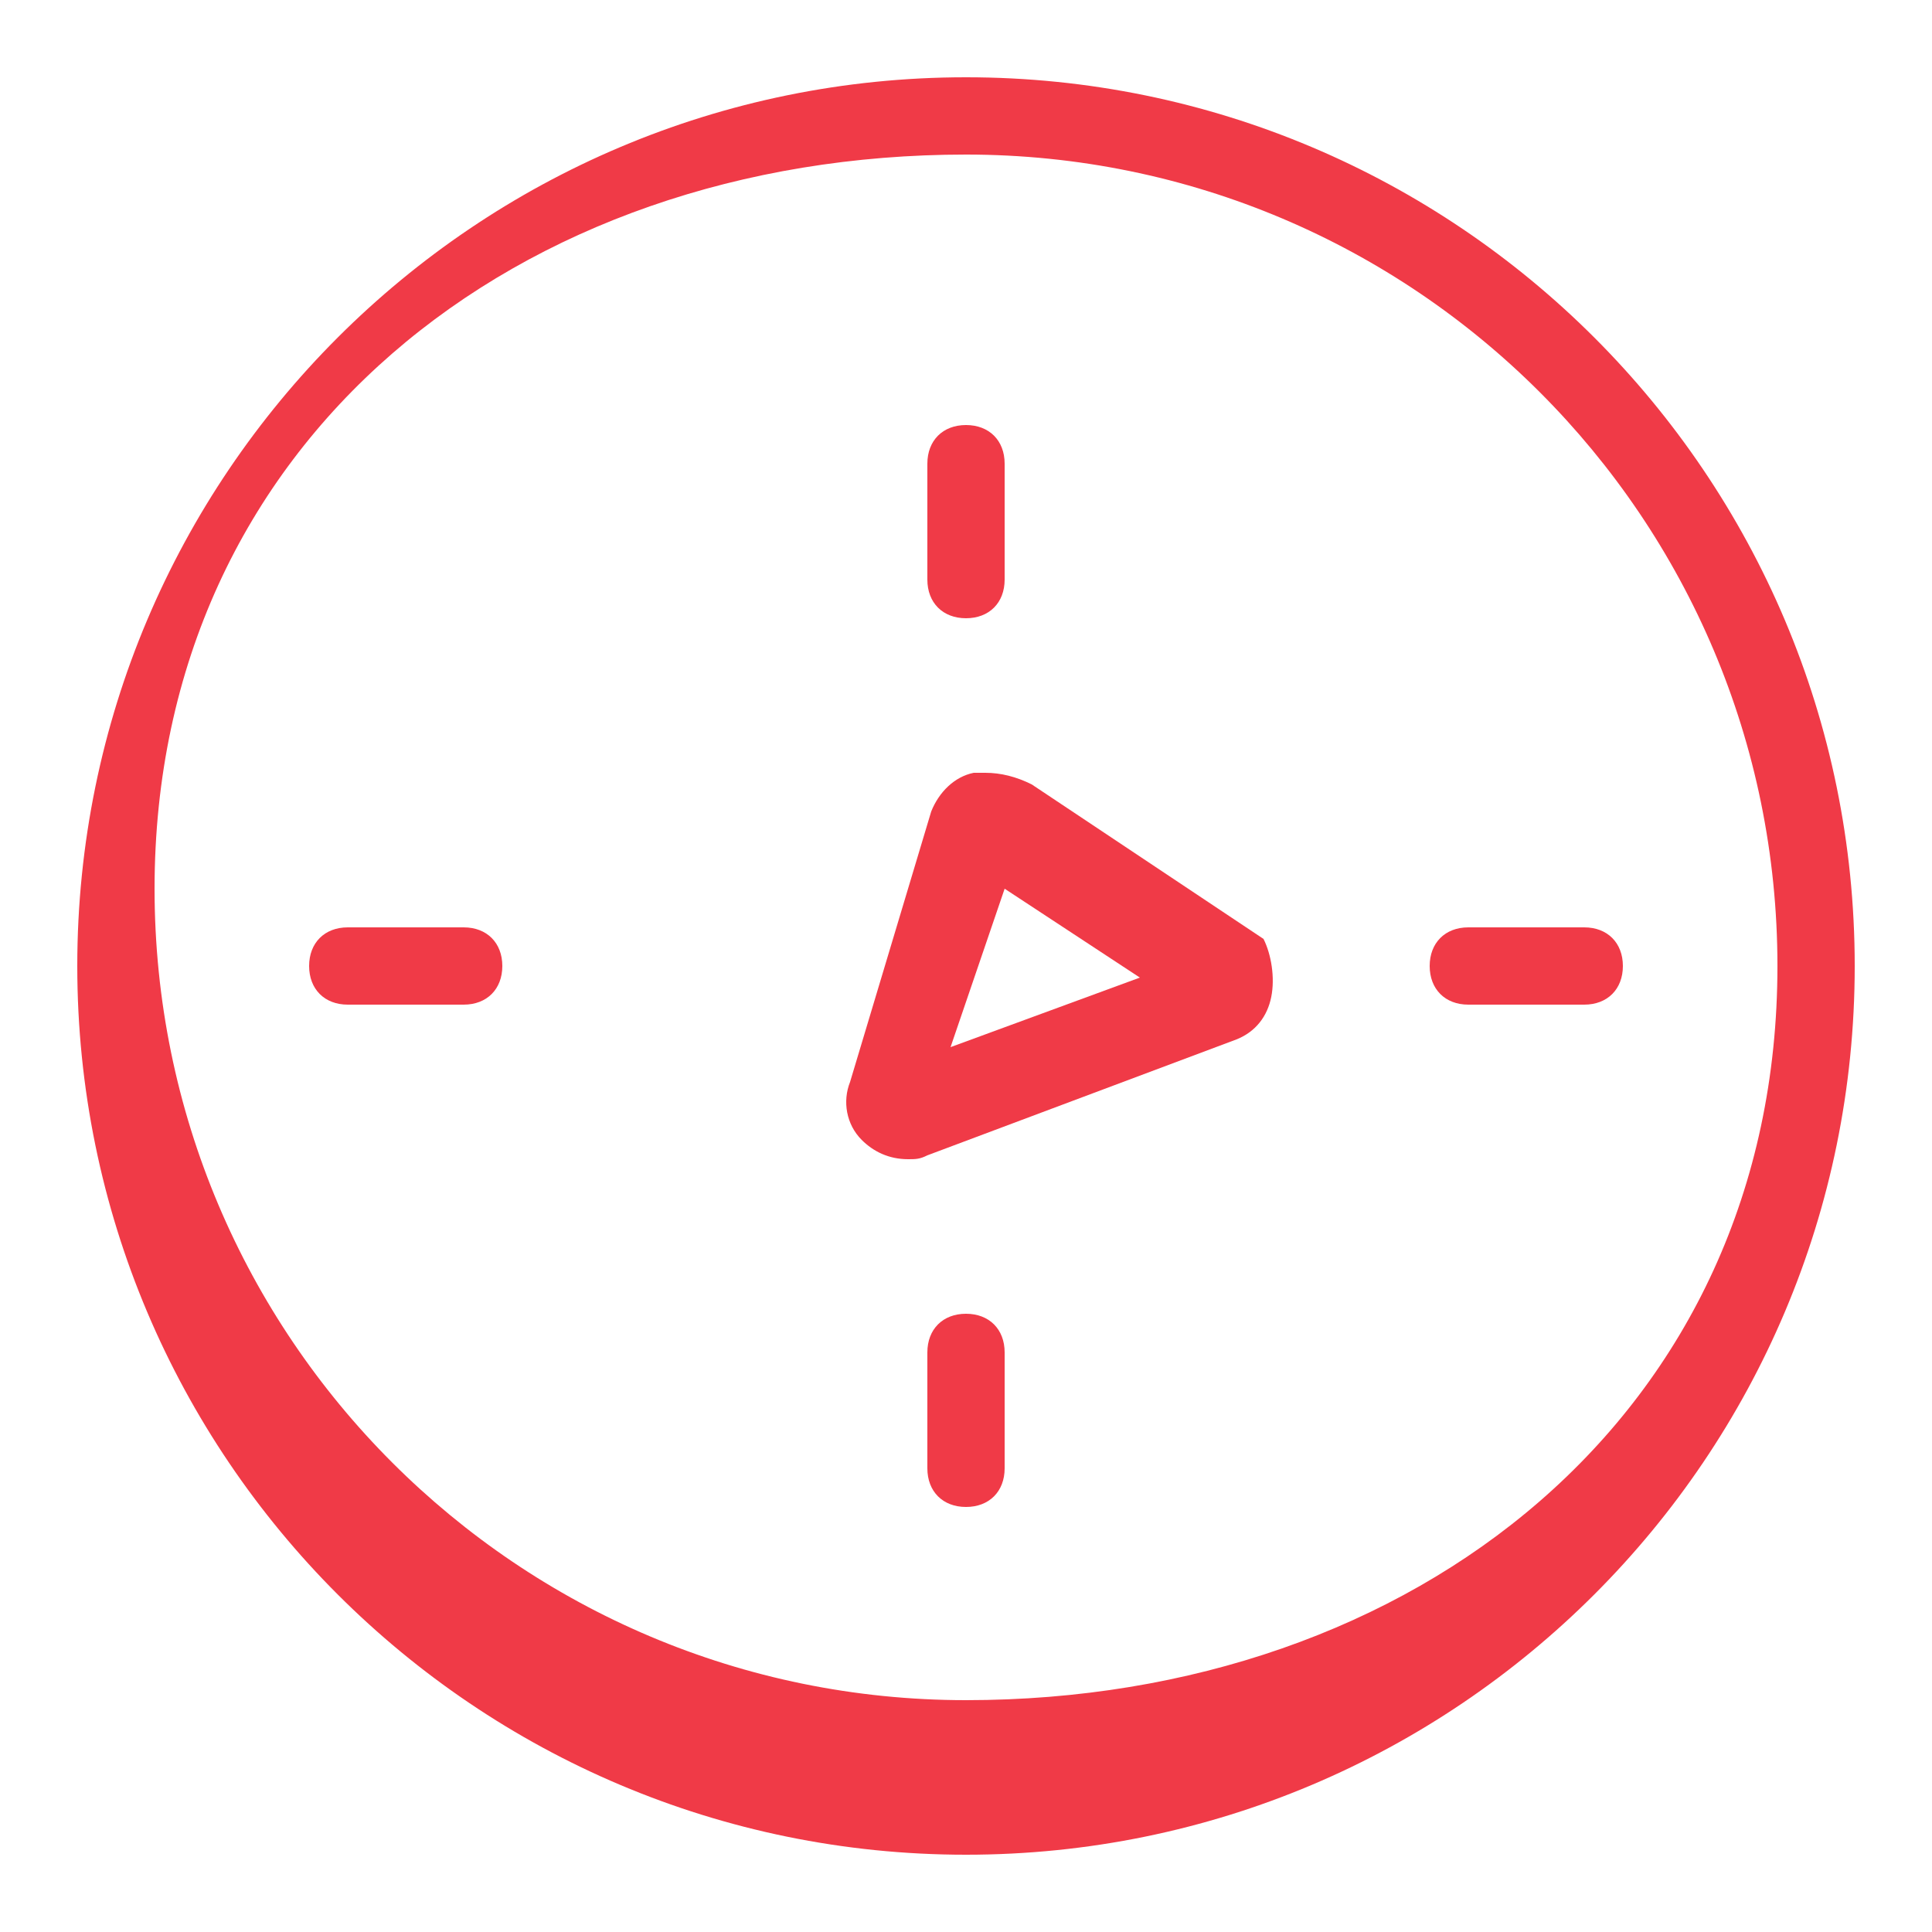
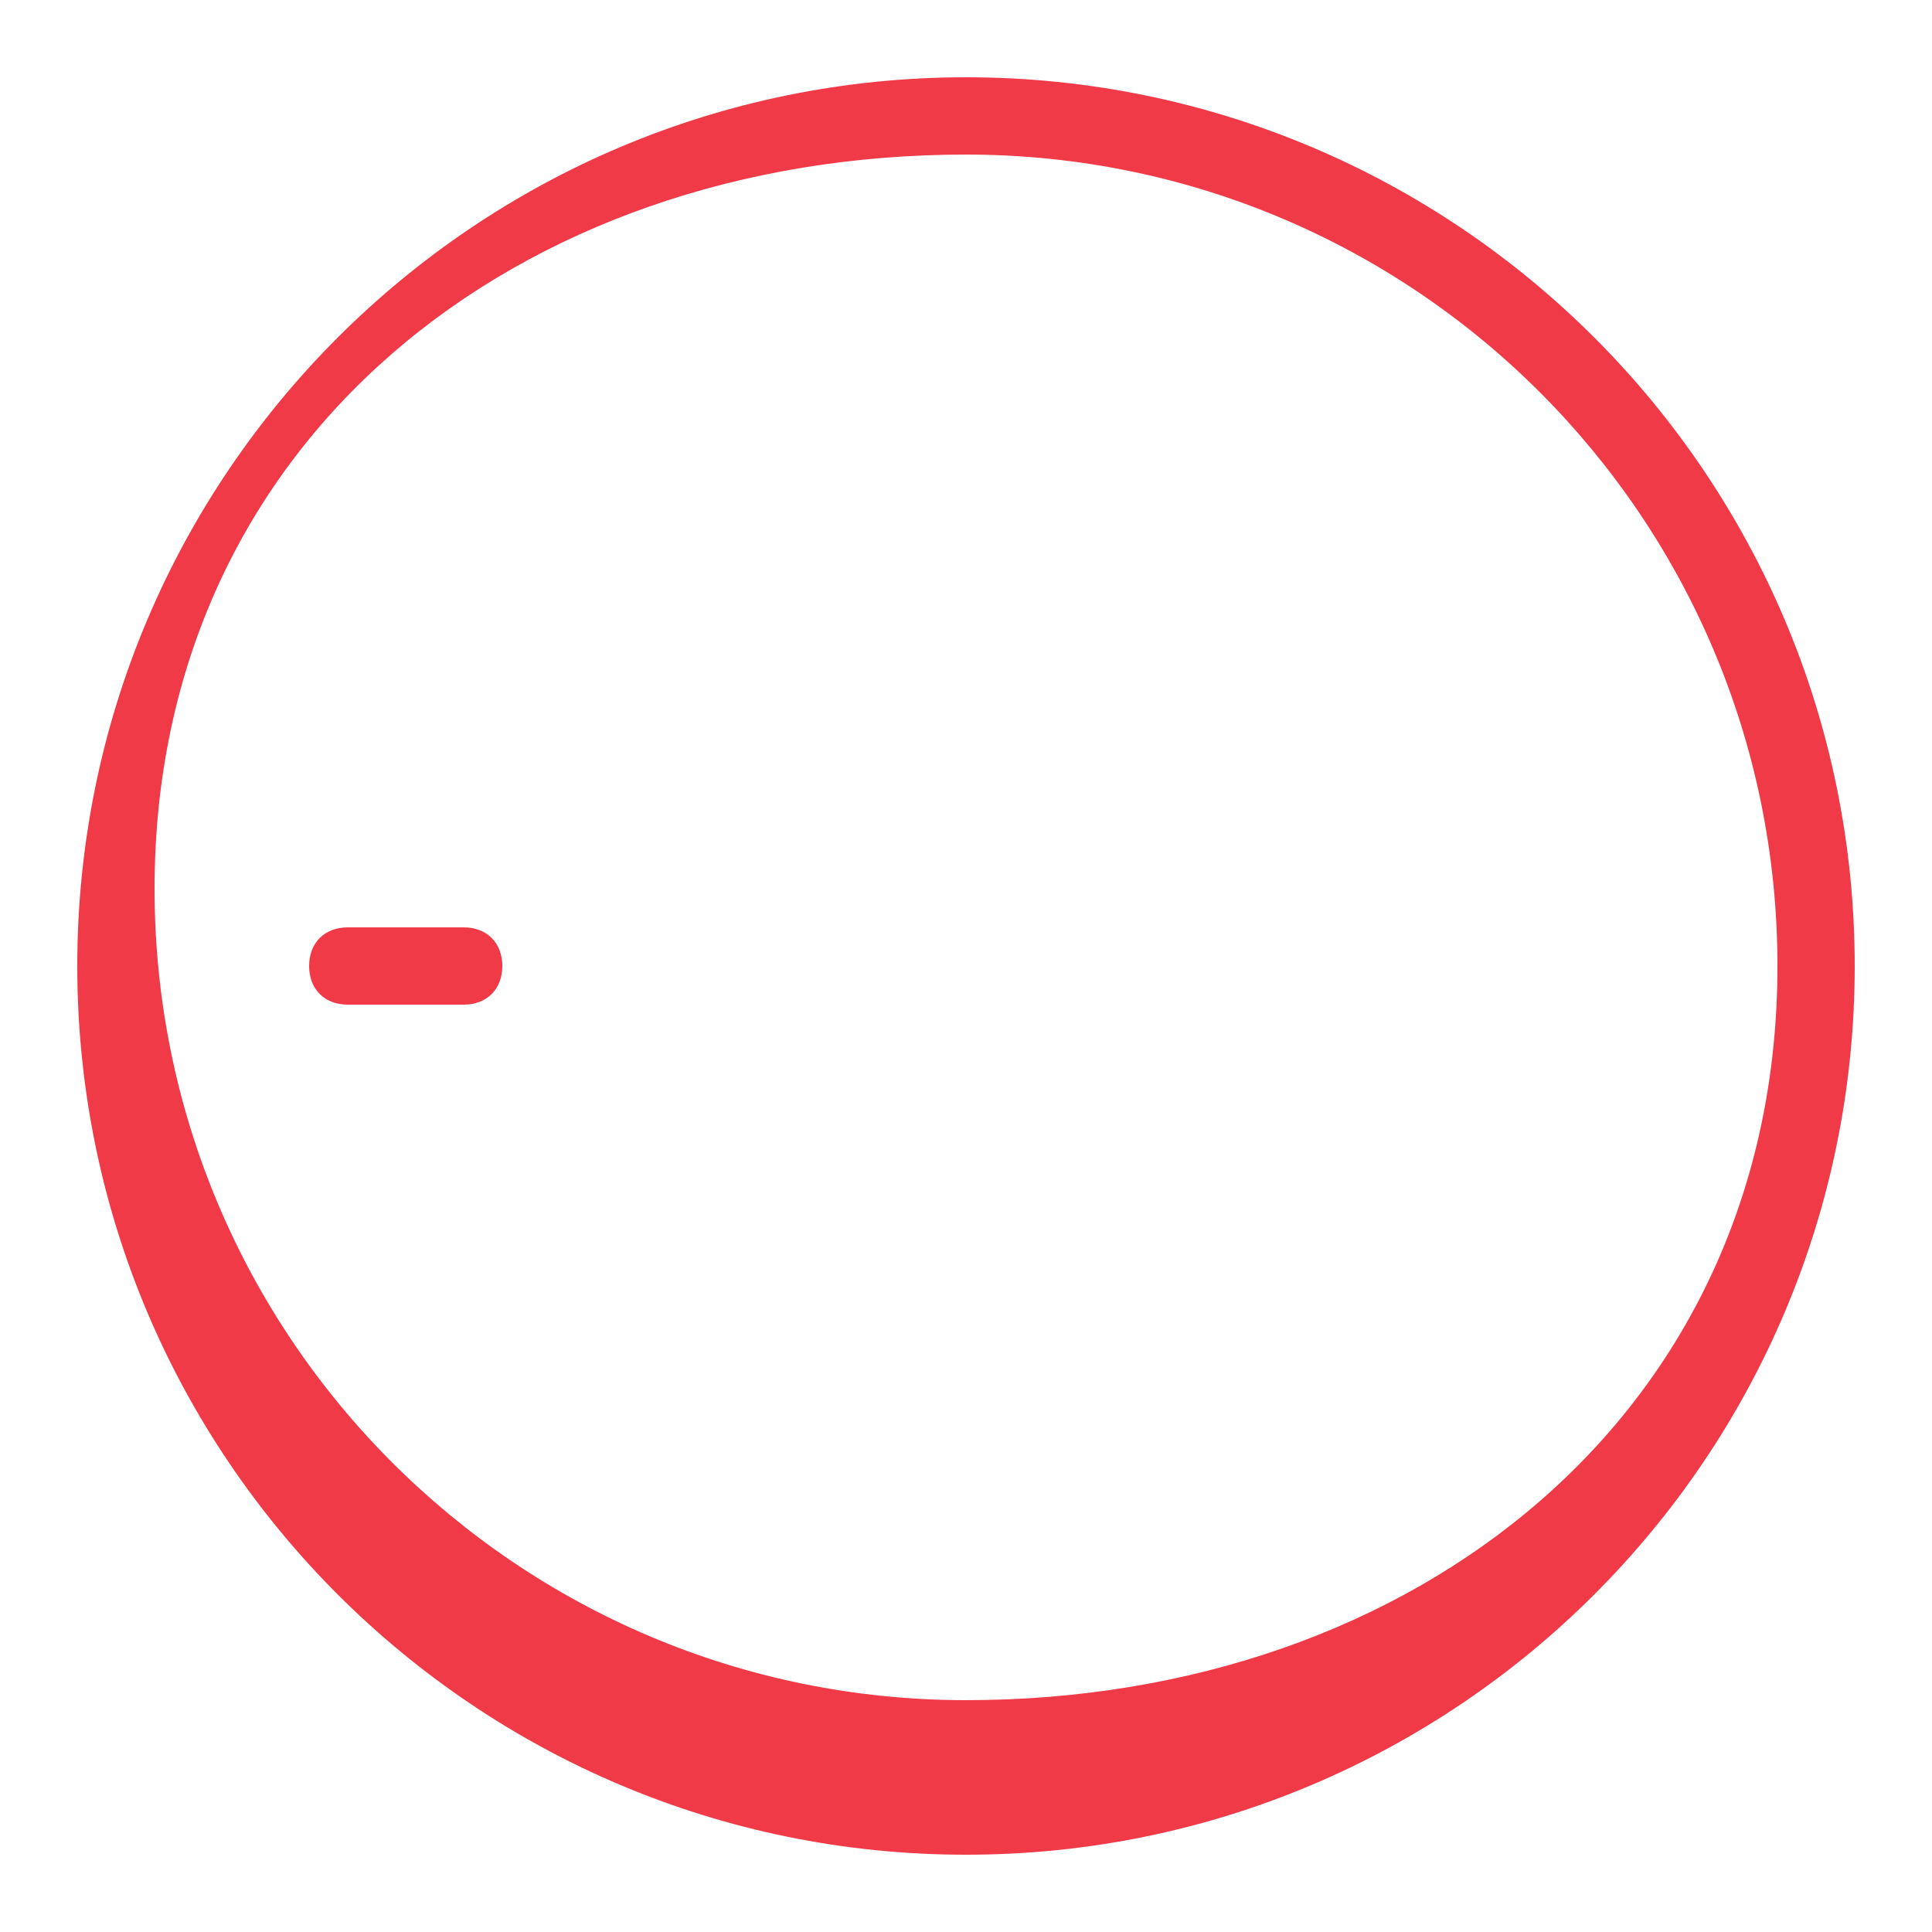
<svg xmlns="http://www.w3.org/2000/svg" width="50" height="50" viewBox="0 0 50 50">
  <style>
    .icon { fill: #F03A47; }
  </style>
  <g class="icon">
    <path d="M25,2C12.3,2,2,12.3,2,25s10.3,23,23,23s23-10.3,23-23S37.7,2,25,2z M25,44C13.4,44,4,34.6,4,23S13.4,4,25,4s21,9.4,21,21S36.6,44,25,44z" />
-     <path d="M32.7,24.3l-6-4C26.3,20.1,25.9,20,25.5,20c-0.1,0-0.2,0-0.3,0c-0.5,0.1-0.9,0.5-1.1,1L22,28c-0.2,0.5-0.1,1.1,0.3,1.5C22.6,29.8,23,30,23.5,30c0.2,0,0.3,0,0.5-0.1l8-3c0.5-0.2,0.8-0.6,0.9-1.1C33,25.3,32.9,24.7,32.7,24.3z M24.6,27.1l1.4-4.1l3.5,2.3L24.6,27.1z" />
-     <path d="M25,11c-0.6,0-1,0.4-1,1v3c0,0.6,0.4,1,1,1s1-0.4,1-1v-3C26,11.4,25.6,11,25,11z" />
-     <path d="M25,34c-0.6,0-1,0.4-1,1v3c0,0.6,0.4,1,1,1s1-0.4,1-1v-3C26,34.4,25.6,34,25,34z" />
    <path d="M12,24h-3c-0.6,0-1,0.4-1,1s0.4,1,1,1h3c0.6,0,1-0.4,1-1S12.6,24,12,24z" />
-     <path d="M41,24h-3c-0.6,0-1,0.4-1,1s0.4,1,1,1h3c0.6,0,1-0.4,1-1S41.6,24,41,24z" />
  </g>
</svg>